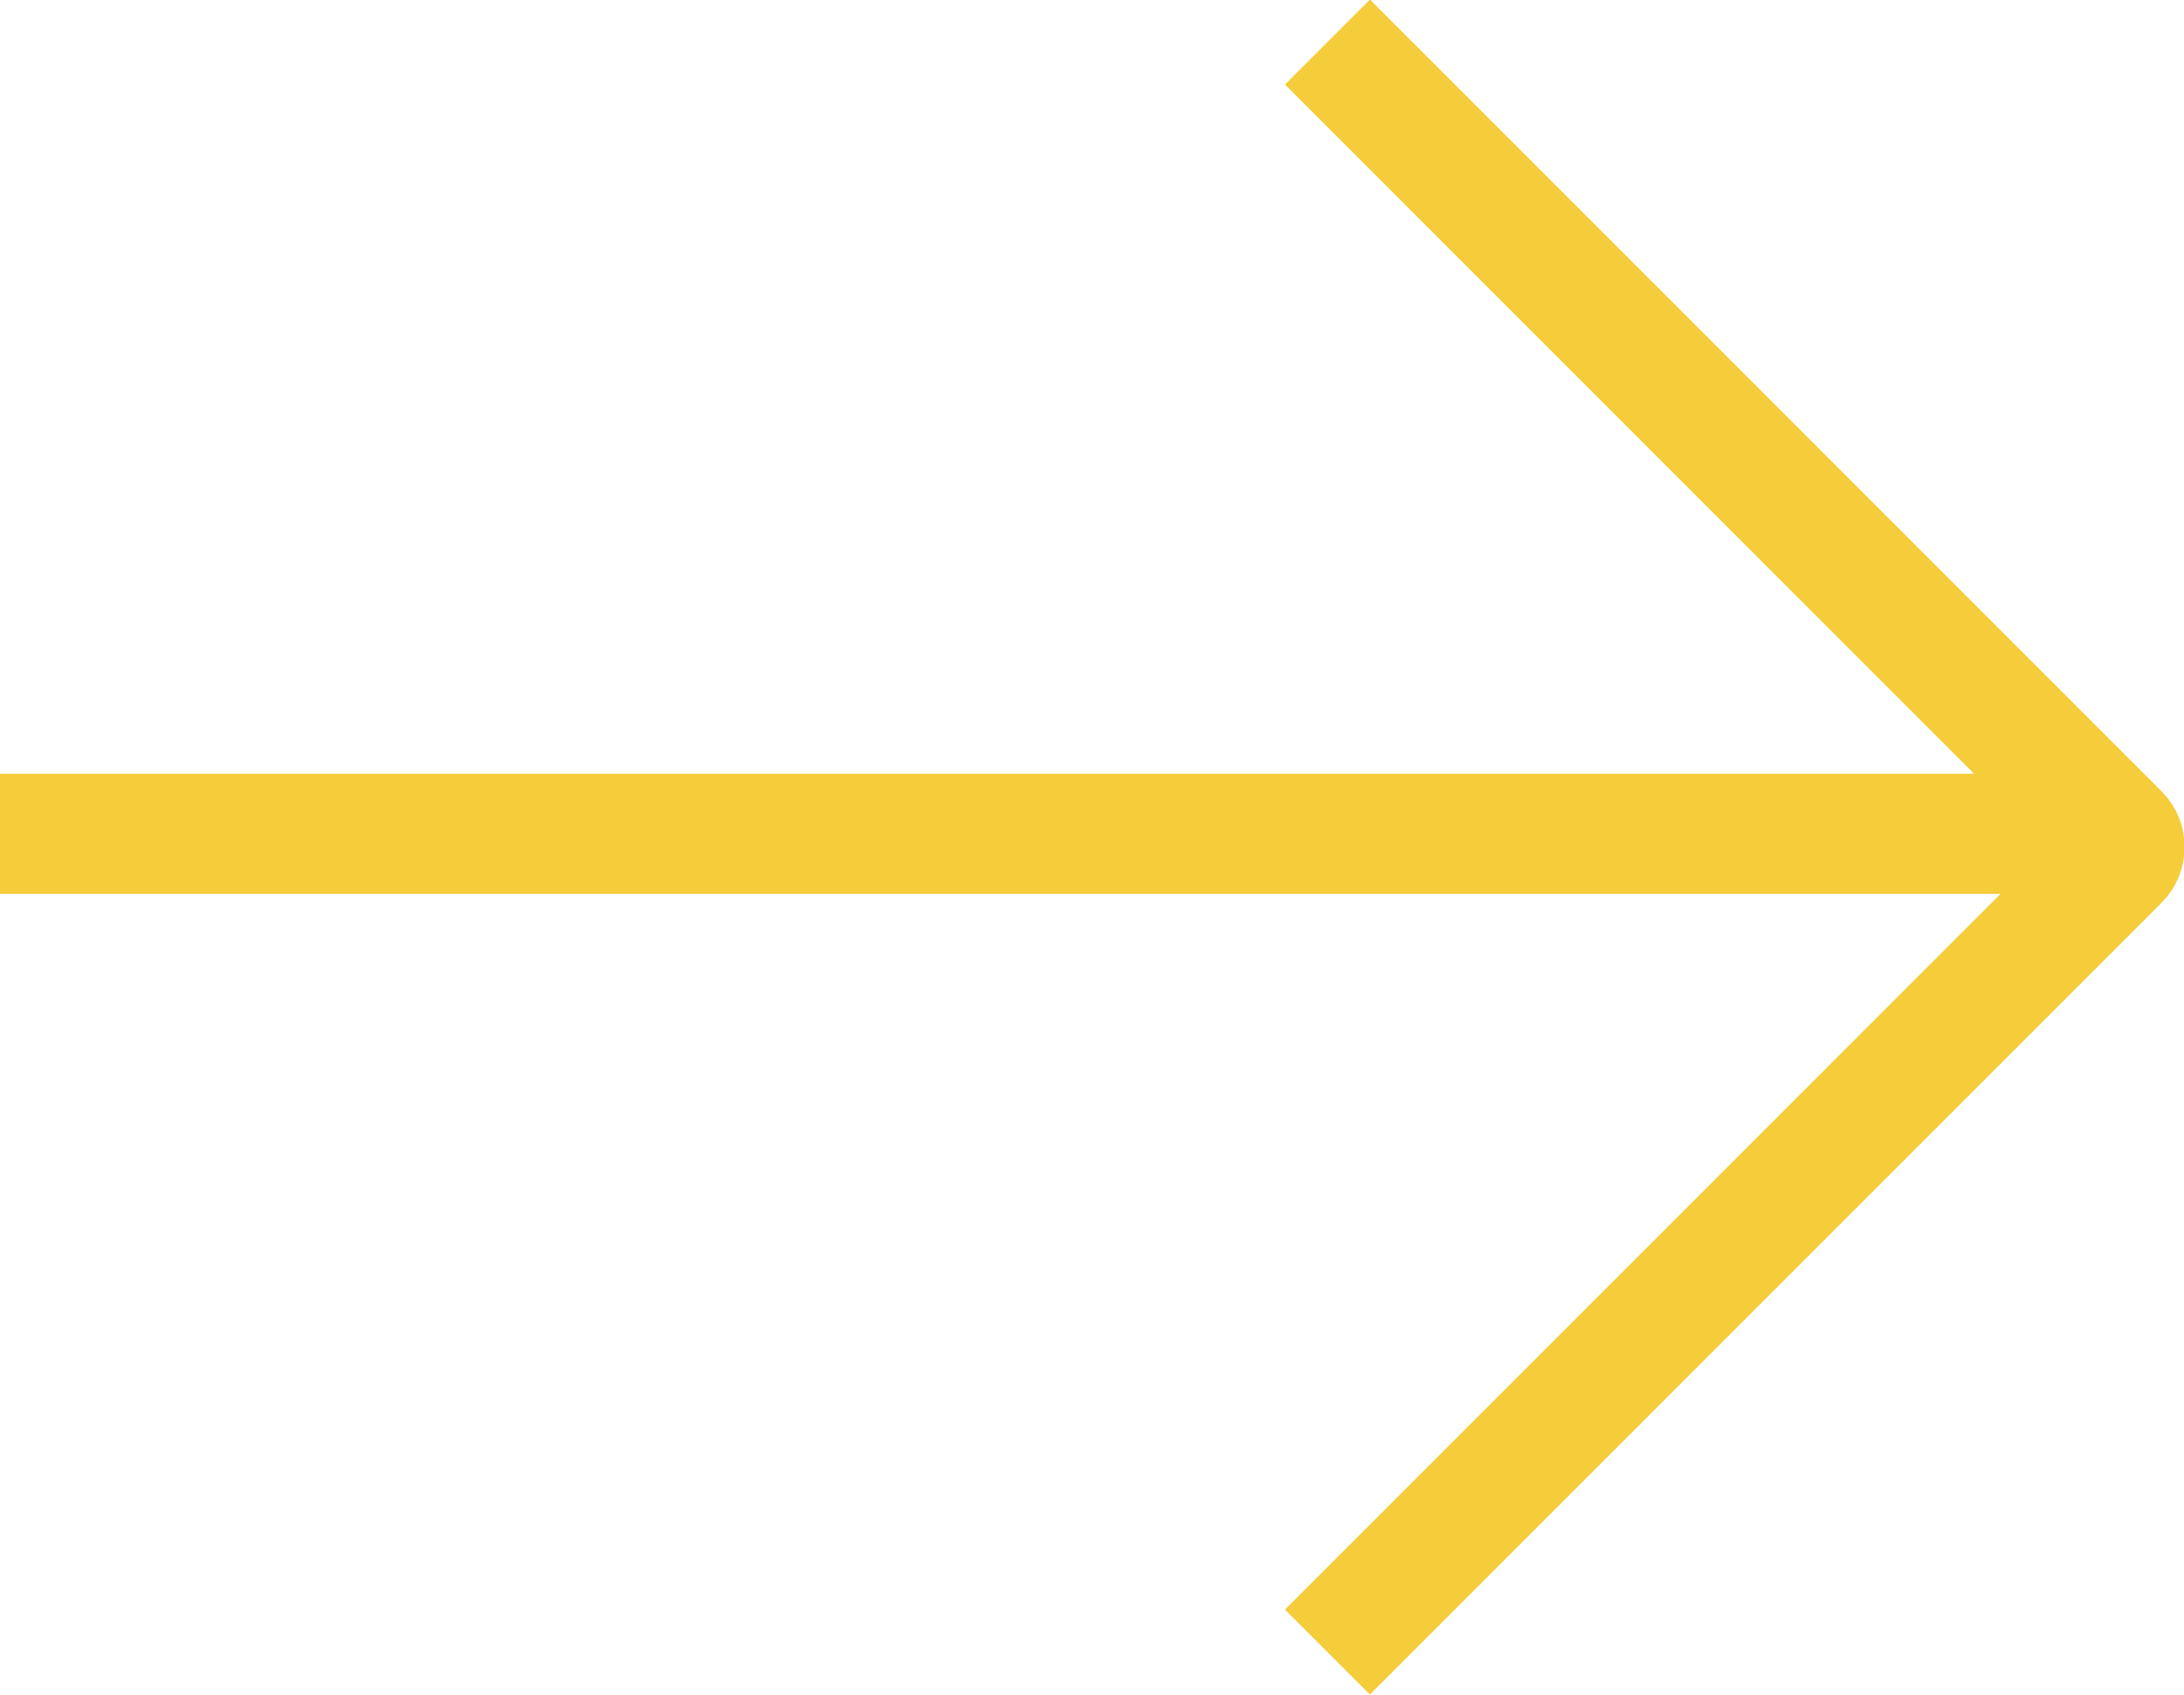
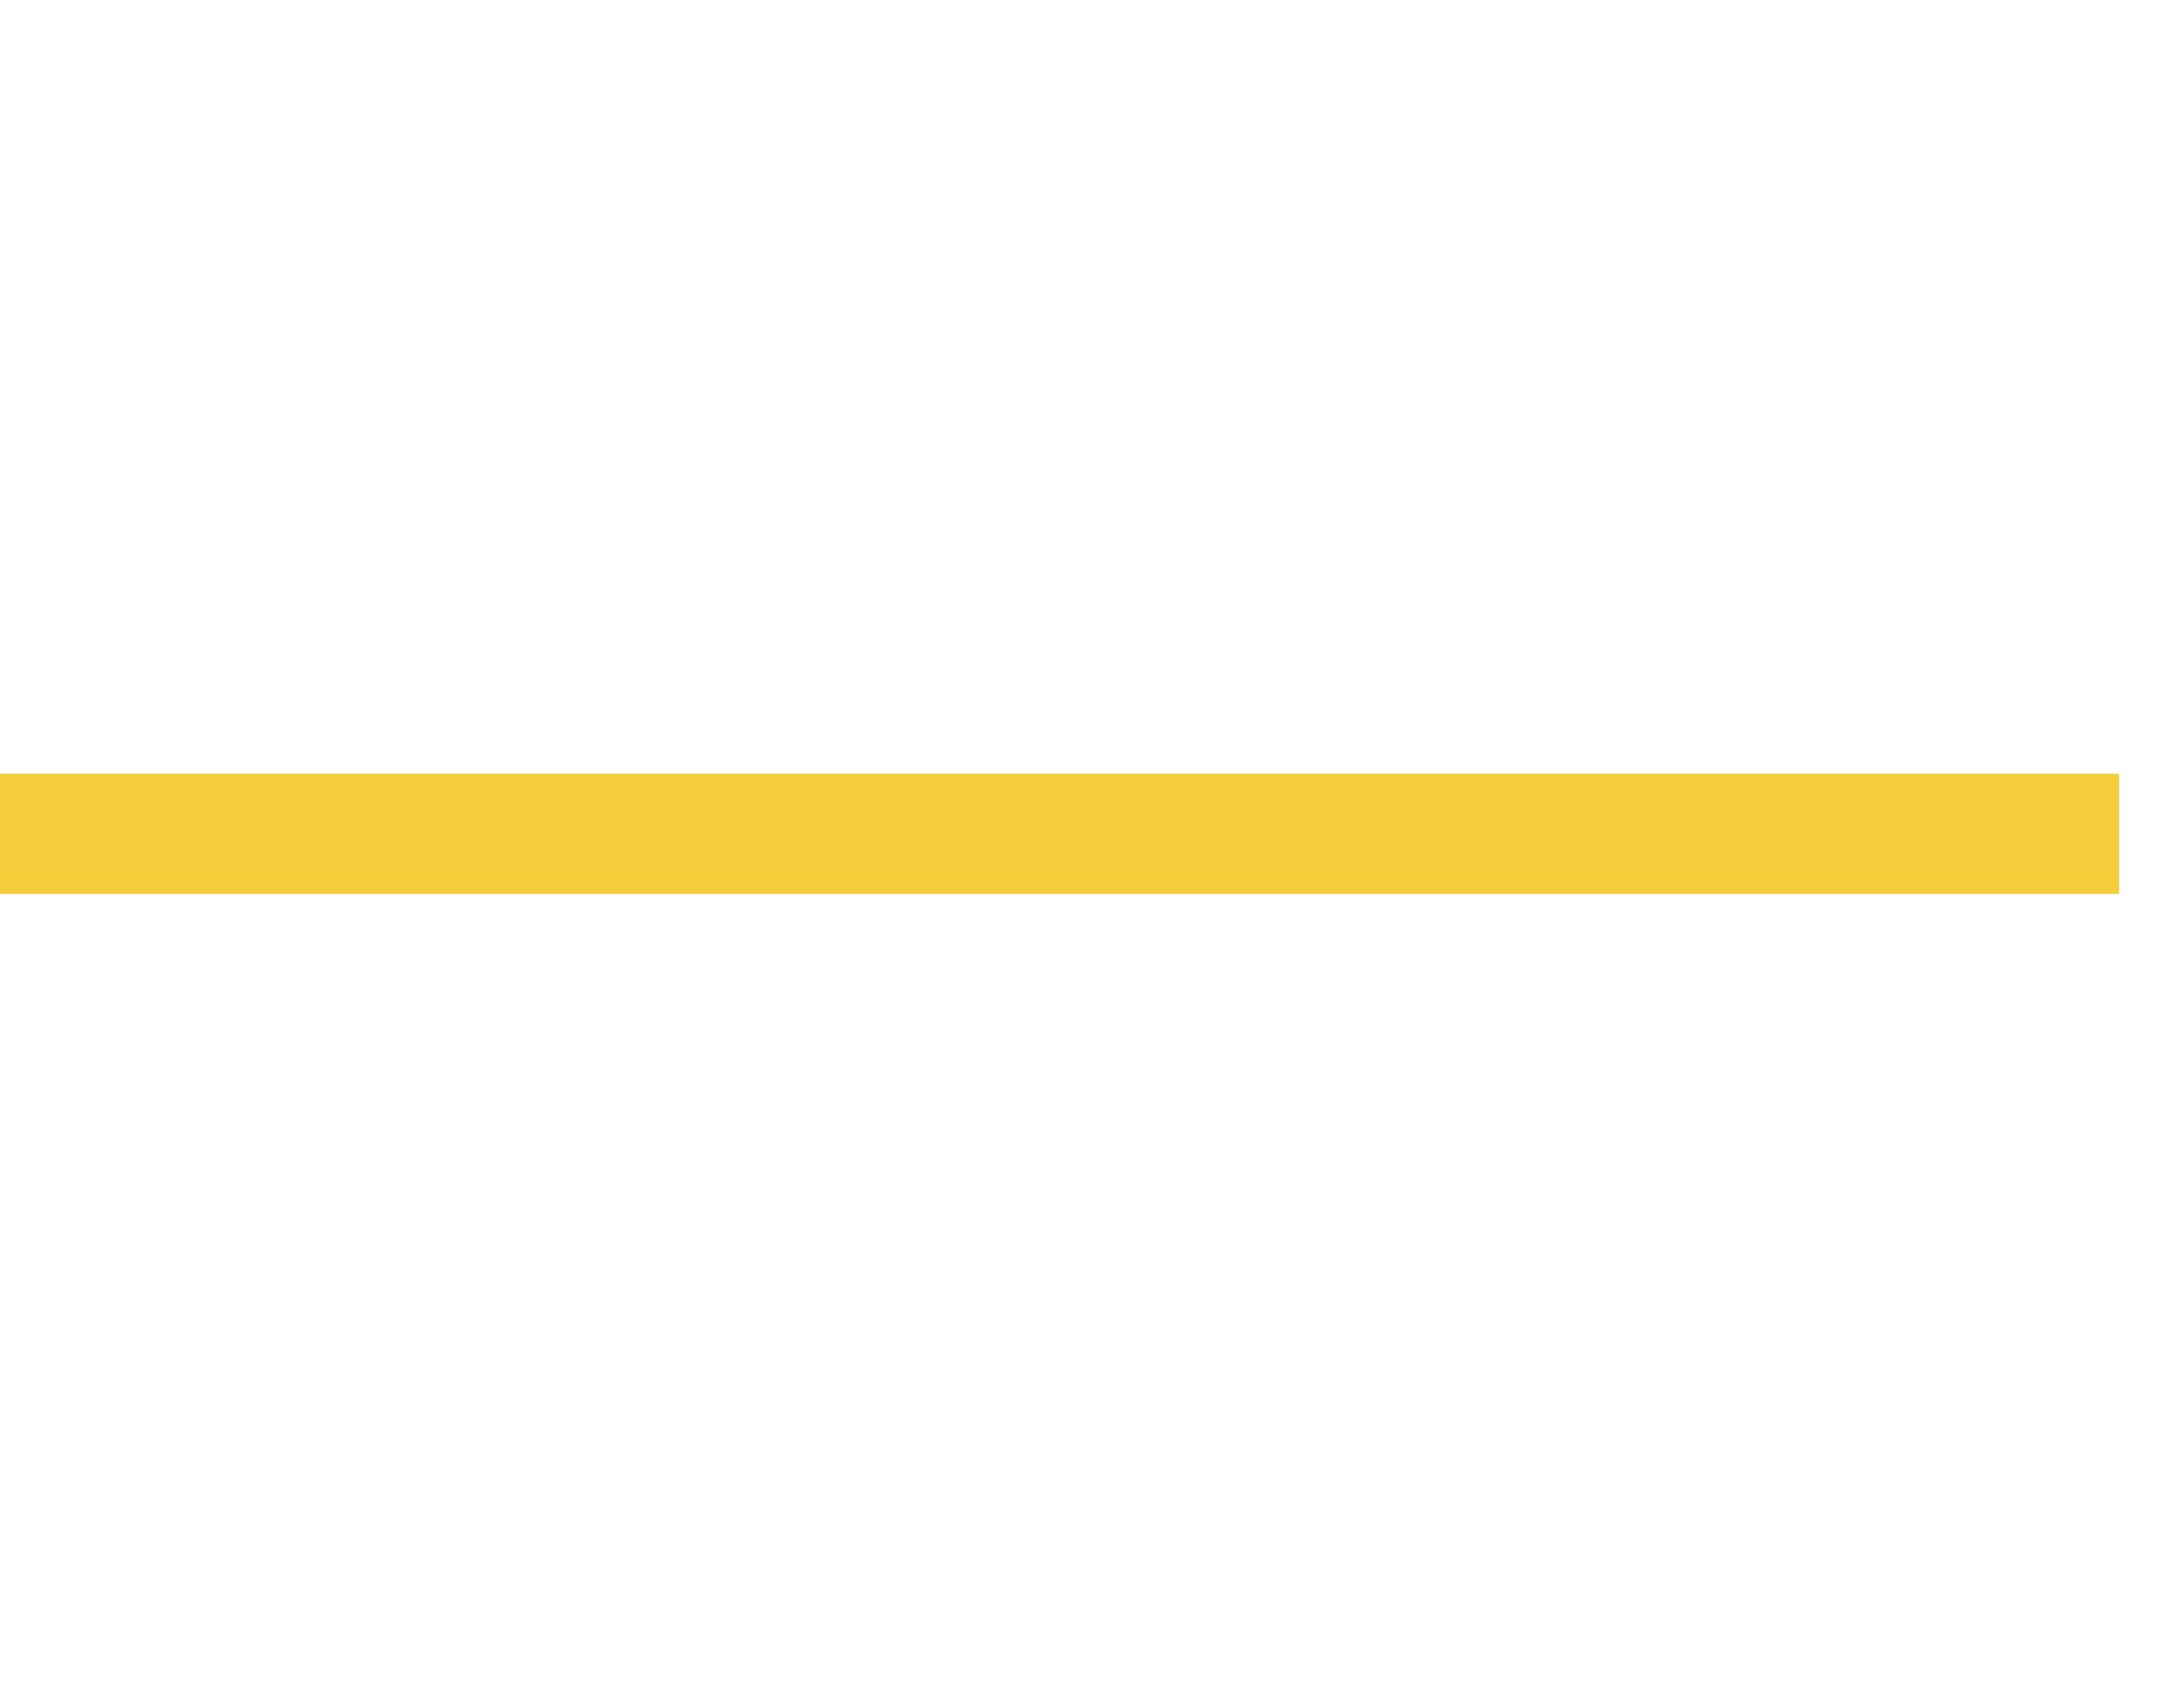
<svg xmlns="http://www.w3.org/2000/svg" id="a" viewBox="0 0 18.18 14.11">
  <defs>
    <style>.b{fill:none;stroke:#f5cd3b;stroke-miterlimit:10;}</style>
  </defs>
-   <path class="b" d="M11.05,.35l6.59,6.59c.06,.06,.06,.16,0,.22l-6.59,6.59" />
  <line class="b" x1="17.64" y1="6.94" y2="6.94" />
</svg>